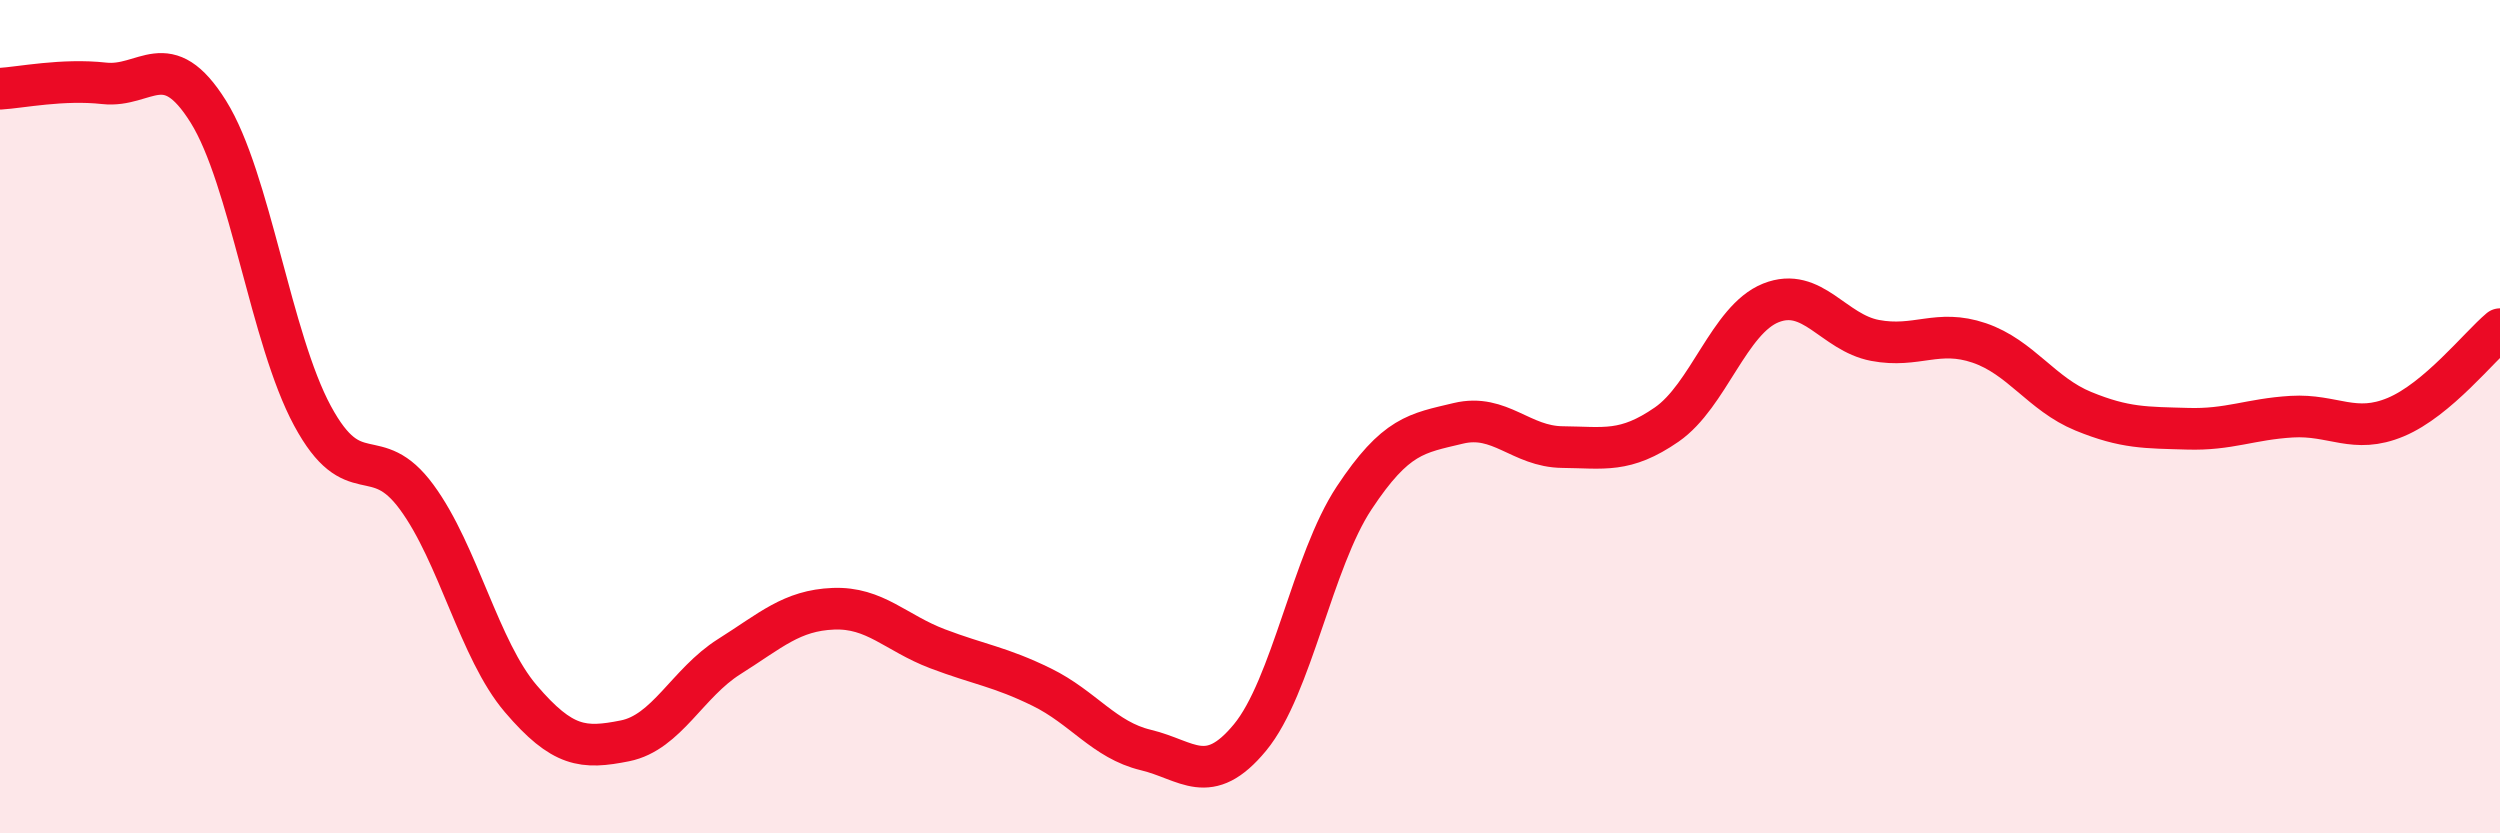
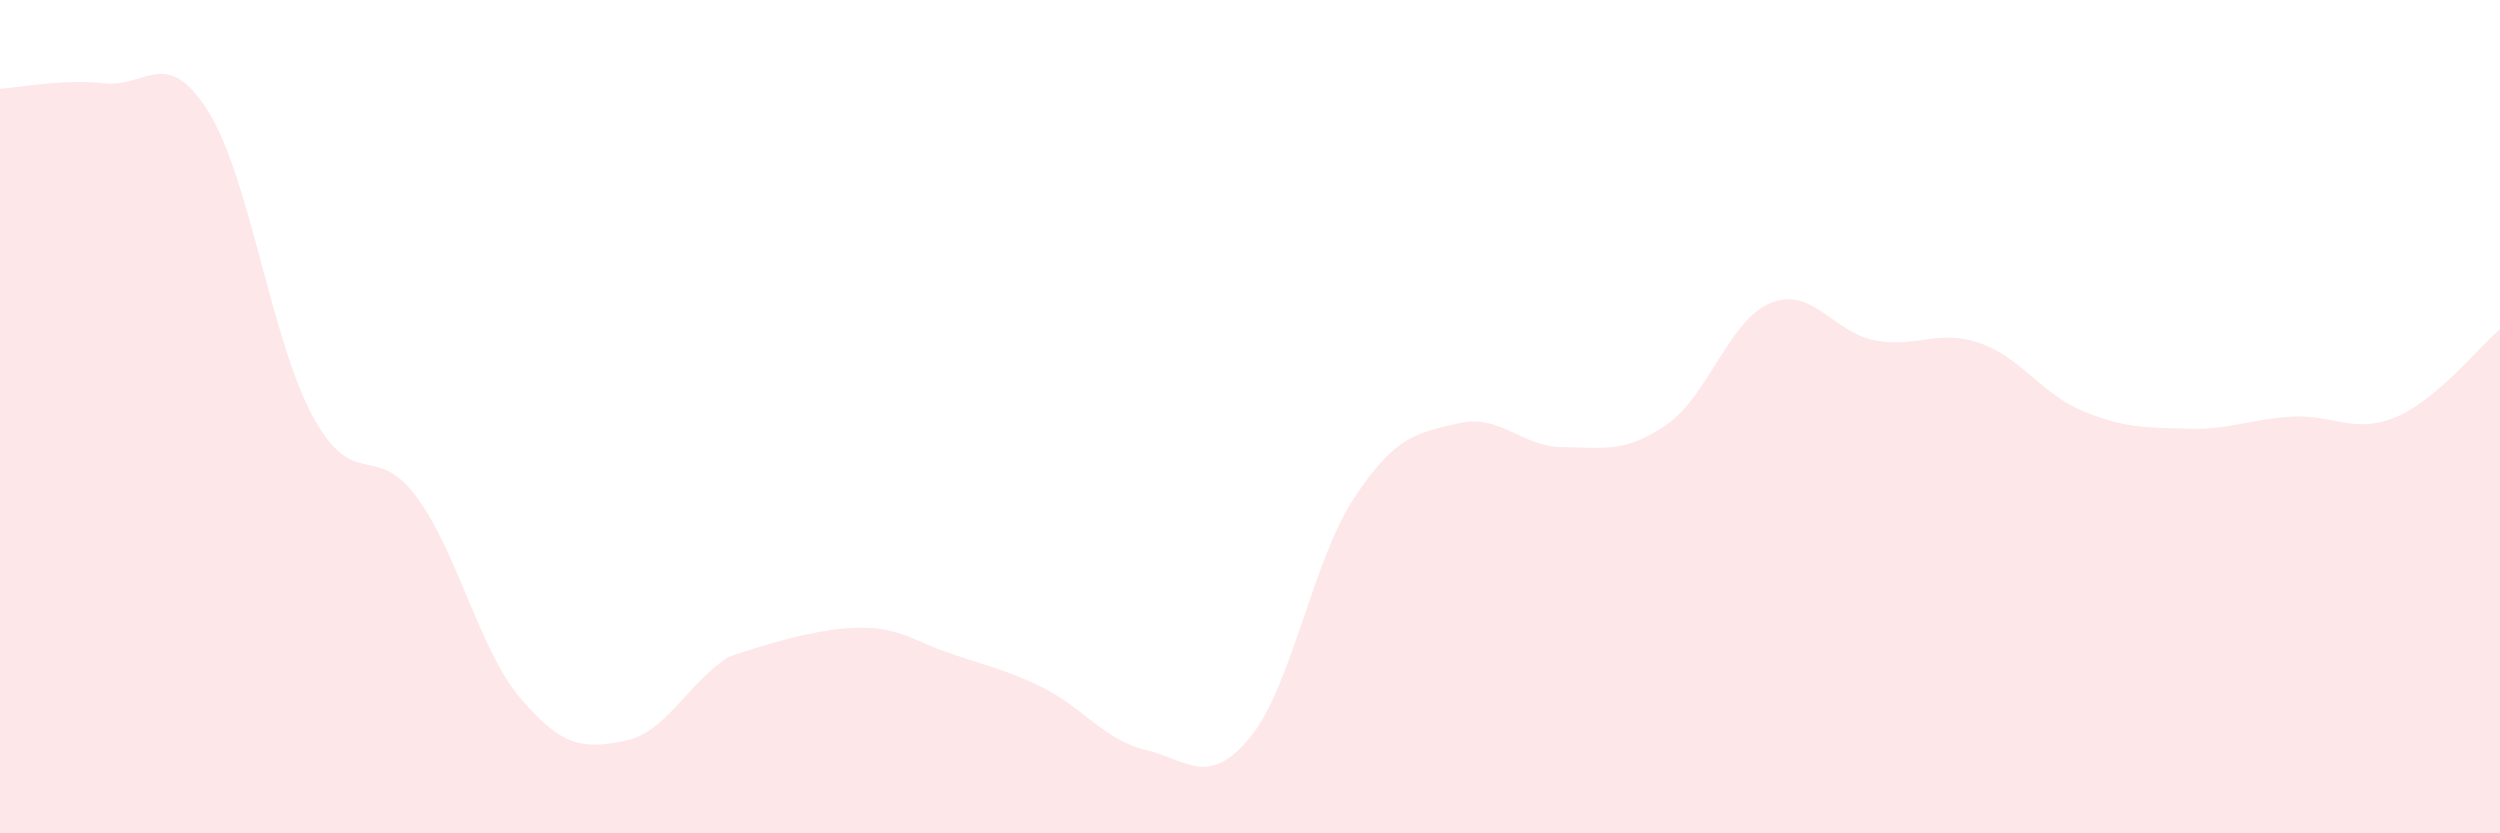
<svg xmlns="http://www.w3.org/2000/svg" width="60" height="20" viewBox="0 0 60 20">
-   <path d="M 0,2.13 C 0.5,2.1 1.5,1.89 2.5,2 C 3.5,2.11 4,1.08 5,2.68 C 6,4.28 6.5,8.13 7.5,9.98 C 8.5,11.83 9,10.57 10,11.93 C 11,13.29 11.5,15.6 12.5,16.77 C 13.5,17.94 14,17.98 15,17.78 C 16,17.58 16.5,16.39 17.5,15.76 C 18.5,15.13 19,14.65 20,14.61 C 21,14.57 21.5,15.19 22.5,15.57 C 23.5,15.95 24,16 25,16.49 C 26,16.98 26.5,17.76 27.5,18 C 28.5,18.24 29,18.91 30,17.7 C 31,16.49 31.5,13.46 32.5,11.95 C 33.5,10.44 34,10.4 35,10.16 C 36,9.92 36.5,10.72 37.5,10.73 C 38.5,10.74 39,10.88 40,10.19 C 41,9.5 41.5,7.67 42.5,7.27 C 43.5,6.87 44,7.98 45,8.17 C 46,8.36 46.5,7.89 47.5,8.23 C 48.5,8.57 49,9.46 50,9.87 C 51,10.28 51.5,10.26 52.5,10.29 C 53.5,10.32 54,10.06 55,10 C 56,9.94 56.5,10.43 57.5,10.01 C 58.5,9.59 59.5,8.32 60,7.9L60 20L0 20Z" fill="#EB0A25" opacity="0.1" stroke-linecap="round" stroke-linejoin="round" />
-   <path d="M 0,2.13 C 0.5,2.1 1.5,1.89 2.5,2 C 3.5,2.11 4,1.08 5,2.68 C 6,4.28 6.5,8.13 7.5,9.98 C 8.5,11.83 9,10.57 10,11.93 C 11,13.29 11.5,15.6 12.5,16.77 C 13.5,17.94 14,17.98 15,17.78 C 16,17.58 16.5,16.39 17.5,15.76 C 18.5,15.13 19,14.65 20,14.61 C 21,14.57 21.5,15.19 22.5,15.57 C 23.5,15.95 24,16 25,16.49 C 26,16.98 26.5,17.76 27.5,18 C 28.5,18.24 29,18.91 30,17.7 C 31,16.49 31.5,13.46 32.5,11.95 C 33.5,10.44 34,10.4 35,10.16 C 36,9.92 36.5,10.72 37.5,10.73 C 38.5,10.74 39,10.88 40,10.19 C 41,9.5 41.5,7.67 42.5,7.27 C 43.5,6.87 44,7.98 45,8.17 C 46,8.36 46.5,7.89 47.5,8.23 C 48.5,8.57 49,9.46 50,9.87 C 51,10.28 51.5,10.26 52.5,10.29 C 53.5,10.32 54,10.06 55,10 C 56,9.94 56.5,10.43 57.5,10.01 C 58.5,9.59 59.5,8.32 60,7.9" stroke="#EB0A25" stroke-width="1" fill="none" stroke-linecap="round" stroke-linejoin="round" />
+   <path d="M 0,2.13 C 0.5,2.1 1.5,1.89 2.5,2 C 3.5,2.11 4,1.08 5,2.68 C 6,4.28 6.5,8.13 7.5,9.98 C 8.5,11.83 9,10.57 10,11.93 C 11,13.29 11.5,15.6 12.5,16.77 C 13.5,17.94 14,17.98 15,17.78 C 16,17.58 16.5,16.39 17.5,15.76 C 21,14.57 21.5,15.19 22.5,15.57 C 23.5,15.95 24,16 25,16.49 C 26,16.98 26.5,17.76 27.5,18 C 28.5,18.24 29,18.91 30,17.7 C 31,16.49 31.5,13.46 32.5,11.95 C 33.5,10.44 34,10.4 35,10.16 C 36,9.92 36.5,10.72 37.5,10.73 C 38.5,10.74 39,10.88 40,10.19 C 41,9.5 41.5,7.67 42.5,7.27 C 43.5,6.87 44,7.98 45,8.17 C 46,8.36 46.5,7.89 47.5,8.23 C 48.5,8.57 49,9.46 50,9.87 C 51,10.28 51.5,10.26 52.5,10.29 C 53.5,10.32 54,10.06 55,10 C 56,9.94 56.5,10.43 57.5,10.01 C 58.5,9.59 59.5,8.32 60,7.9L60 20L0 20Z" fill="#EB0A25" opacity="0.1" stroke-linecap="round" stroke-linejoin="round" />
</svg>